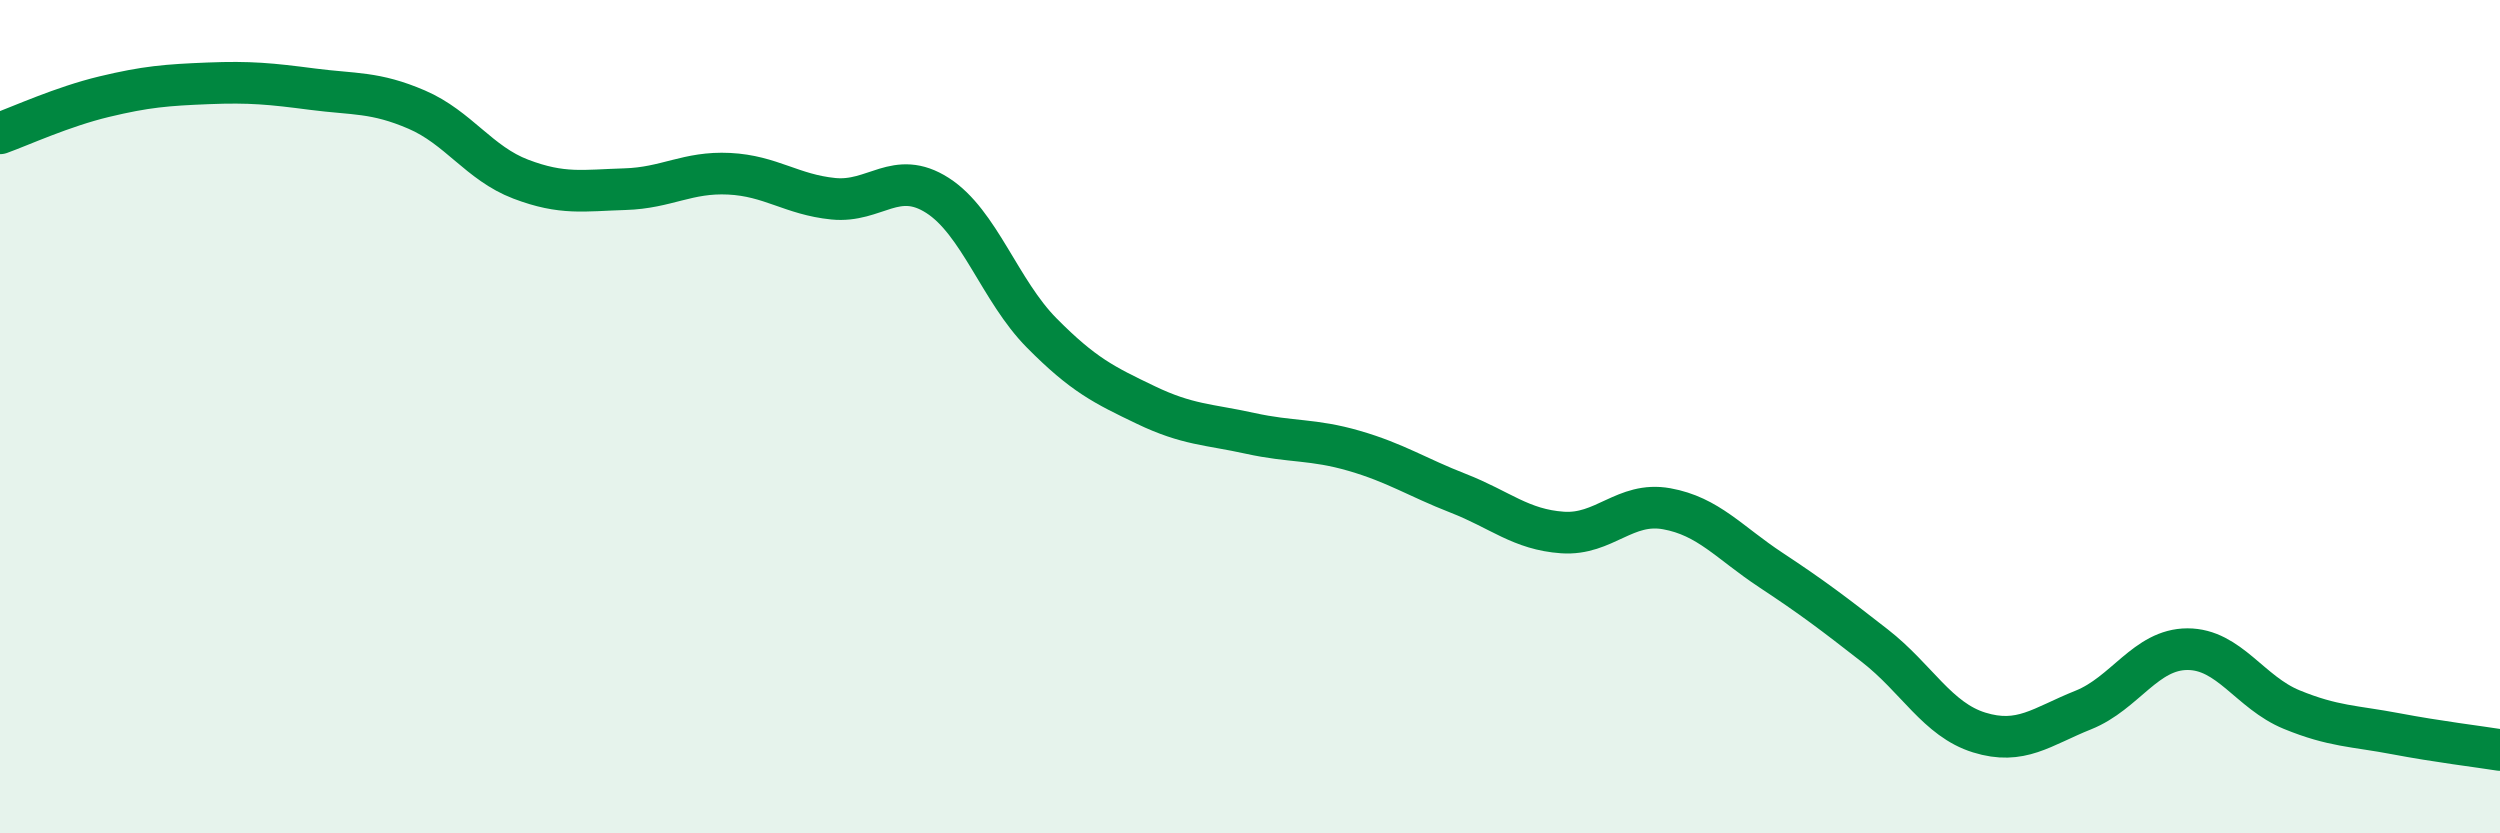
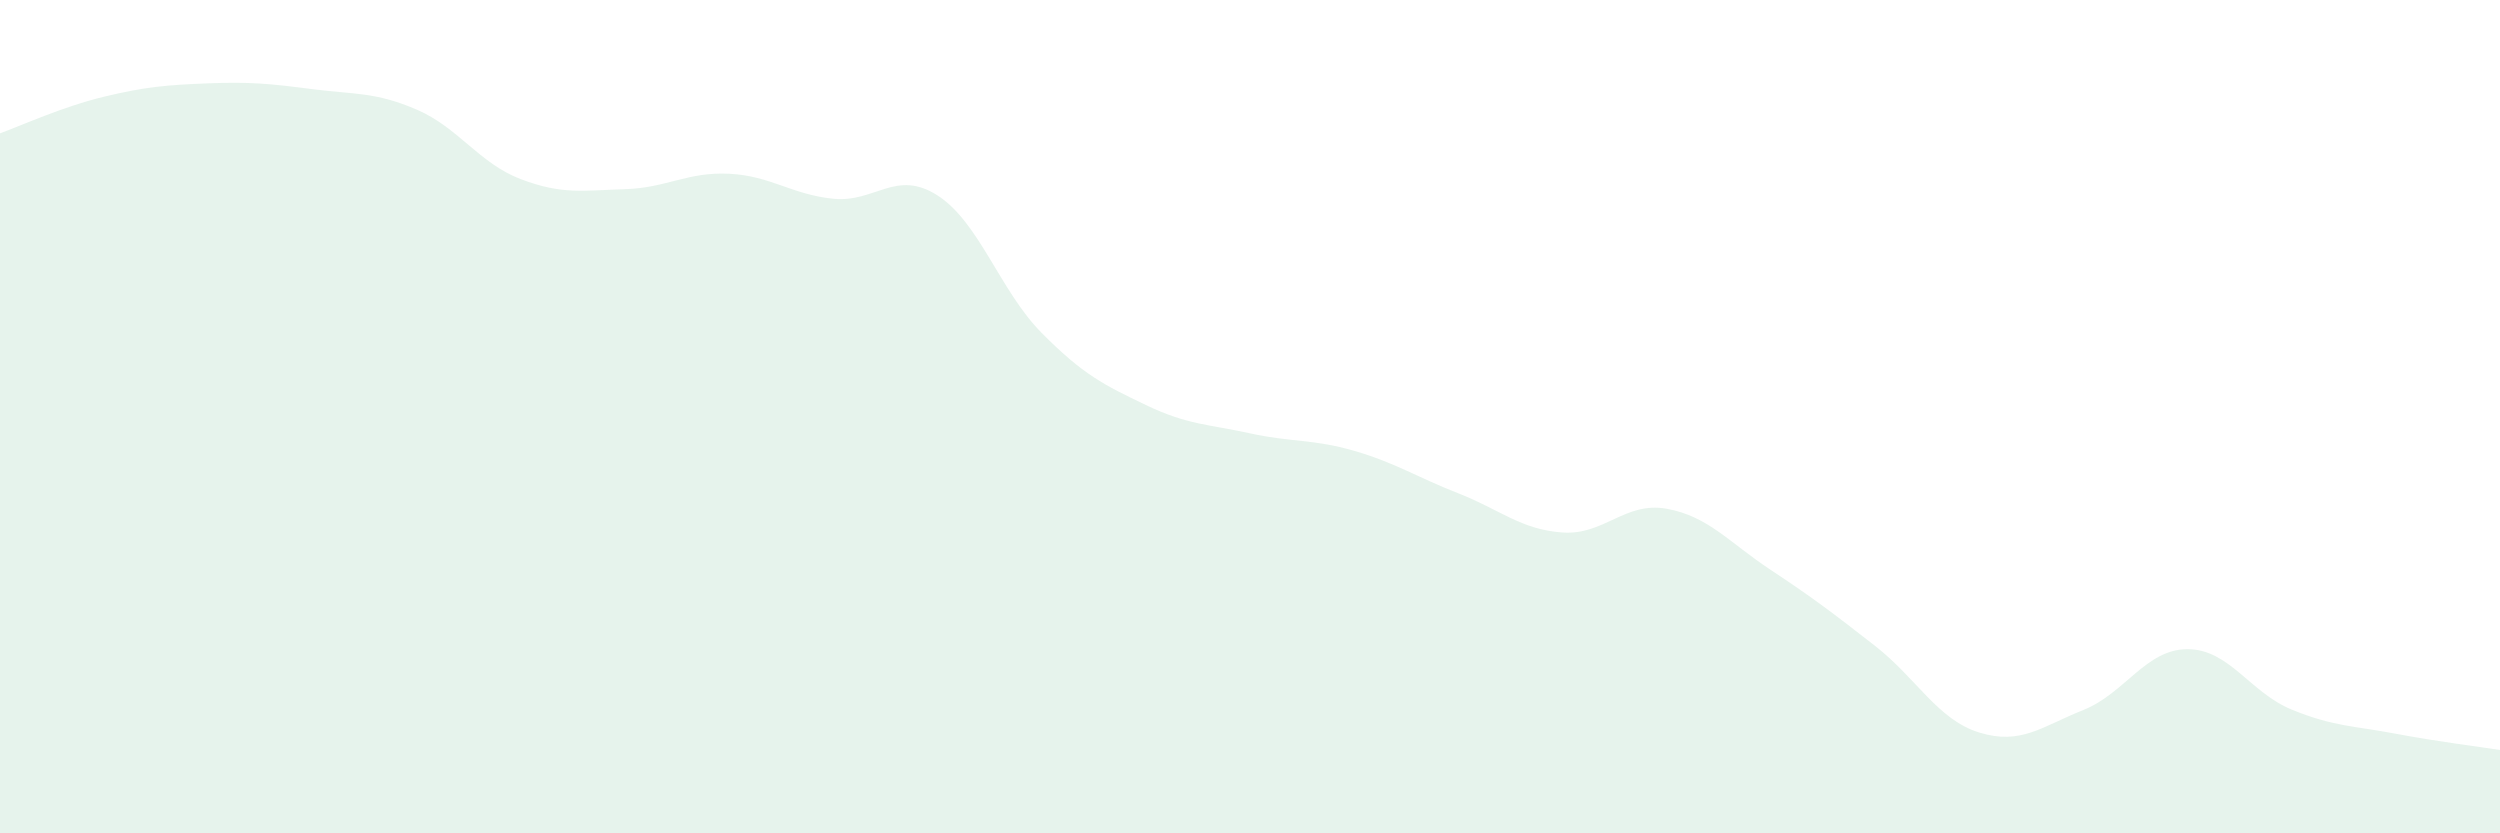
<svg xmlns="http://www.w3.org/2000/svg" width="60" height="20" viewBox="0 0 60 20">
  <path d="M 0,3.2 C 0.5,3.02 1.5,2.56 2.5,2.32 C 3.5,2.08 4,2.04 5,2 C 6,1.96 6.5,2.01 7.5,2.14 C 8.5,2.27 9,2.2 10,2.63 C 11,3.06 11.5,3.92 12.5,4.3 C 13.5,4.68 14,4.57 15,4.54 C 16,4.51 16.5,4.12 17.5,4.17 C 18.5,4.22 19,4.67 20,4.77 C 21,4.87 21.5,4.05 22.5,4.69 C 23.5,5.33 24,6.98 25,7.99 C 26,9 26.5,9.24 27.5,9.72 C 28.5,10.2 29,10.18 30,10.4 C 31,10.62 31.5,10.53 32.5,10.82 C 33.5,11.11 34,11.45 35,11.84 C 36,12.23 36.5,12.71 37.5,12.78 C 38.5,12.85 39,12.03 40,12.21 C 41,12.39 41.5,13.02 42.5,13.68 C 43.5,14.34 44,14.72 45,15.5 C 46,16.28 46.5,17.27 47.5,17.58 C 48.5,17.89 49,17.44 50,17.04 C 51,16.64 51.5,15.58 52.5,15.58 C 53.5,15.58 54,16.62 55,17.03 C 56,17.44 56.5,17.42 57.5,17.61 C 58.5,17.8 59.5,17.92 60,18L60 20L0 20Z" fill="#008740" opacity="0.1" stroke-linecap="round" stroke-linejoin="round" />
-   <path d="M 0,3.2 C 0.5,3.02 1.5,2.56 2.5,2.32 C 3.5,2.08 4,2.04 5,2 C 6,1.96 6.5,2.01 7.5,2.14 C 8.5,2.27 9,2.2 10,2.63 C 11,3.06 11.5,3.92 12.5,4.3 C 13.5,4.68 14,4.57 15,4.54 C 16,4.51 16.5,4.12 17.5,4.17 C 18.5,4.22 19,4.67 20,4.77 C 21,4.87 21.5,4.05 22.5,4.69 C 23.5,5.33 24,6.98 25,7.99 C 26,9 26.5,9.24 27.5,9.72 C 28.5,10.2 29,10.18 30,10.4 C 31,10.62 31.5,10.53 32.5,10.82 C 33.5,11.11 34,11.45 35,11.84 C 36,12.23 36.5,12.71 37.5,12.78 C 38.5,12.85 39,12.03 40,12.21 C 41,12.39 41.5,13.02 42.5,13.68 C 43.5,14.34 44,14.72 45,15.5 C 46,16.28 46.5,17.27 47.5,17.58 C 48.5,17.89 49,17.44 50,17.04 C 51,16.64 51.5,15.58 52.5,15.58 C 53.5,15.58 54,16.62 55,17.03 C 56,17.44 56.5,17.42 57.5,17.61 C 58.5,17.8 59.5,17.92 60,18" stroke="#008740" stroke-width="1" fill="none" stroke-linecap="round" stroke-linejoin="round" />
</svg>